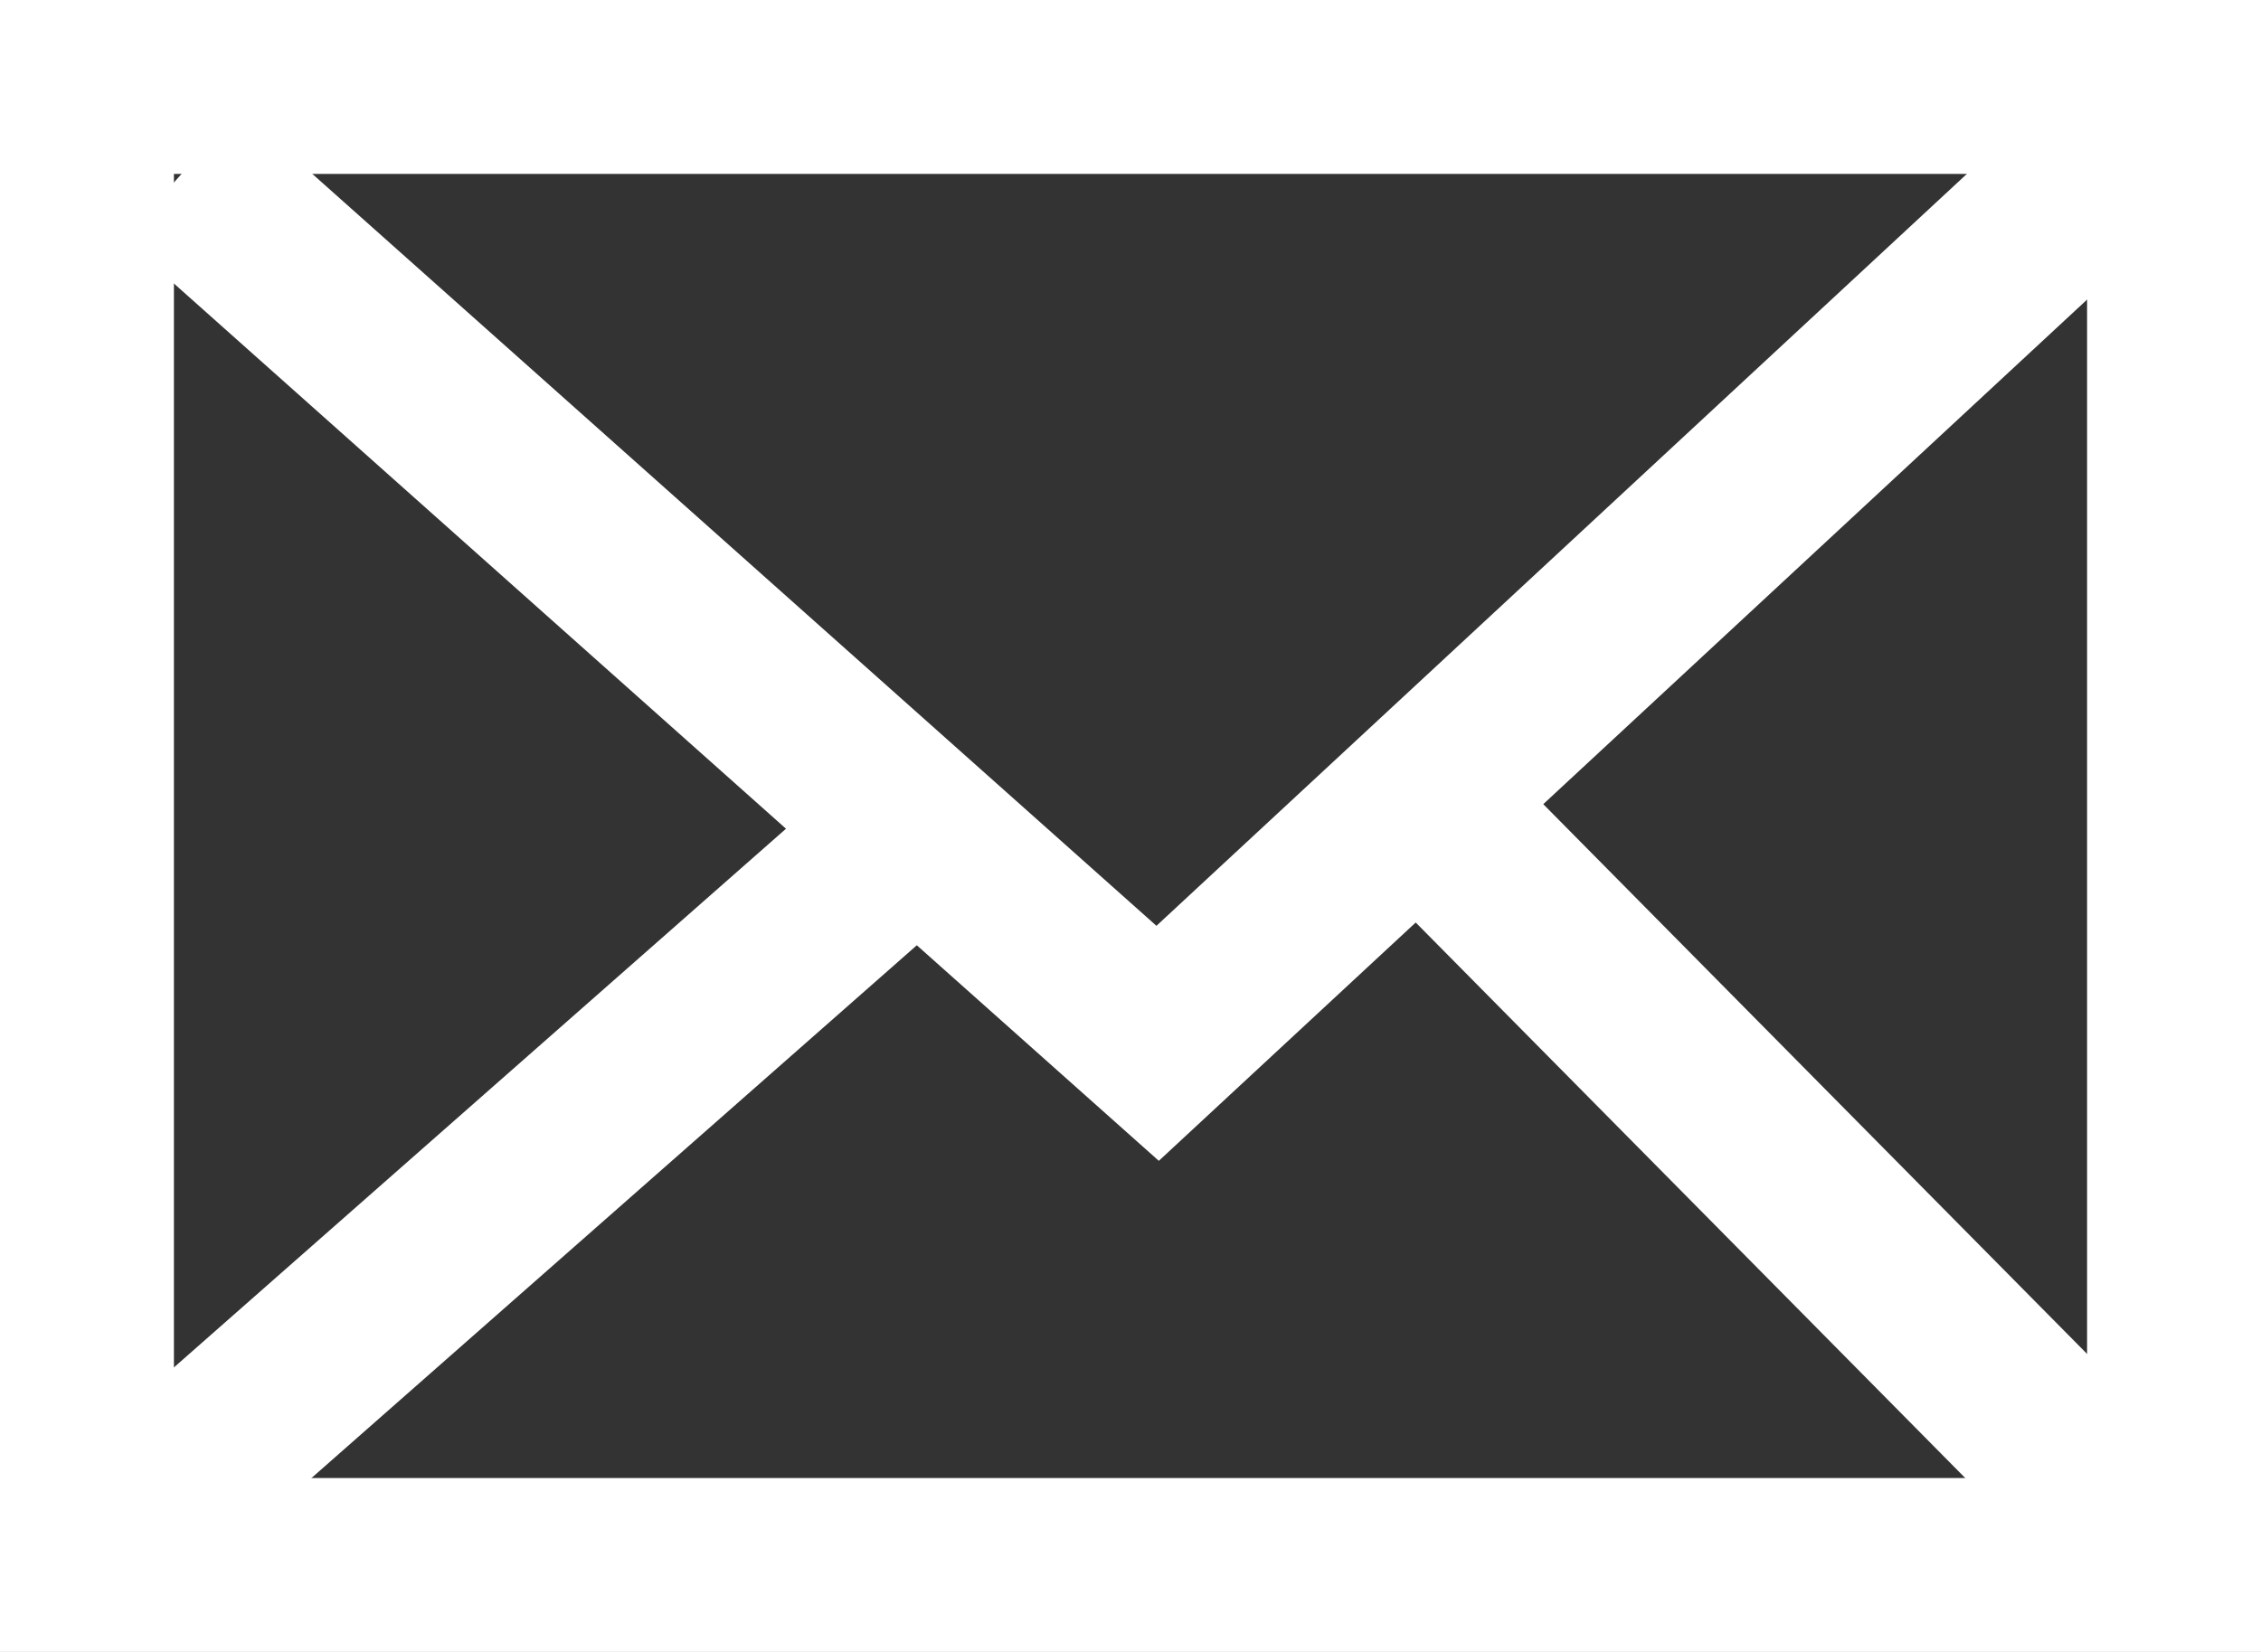
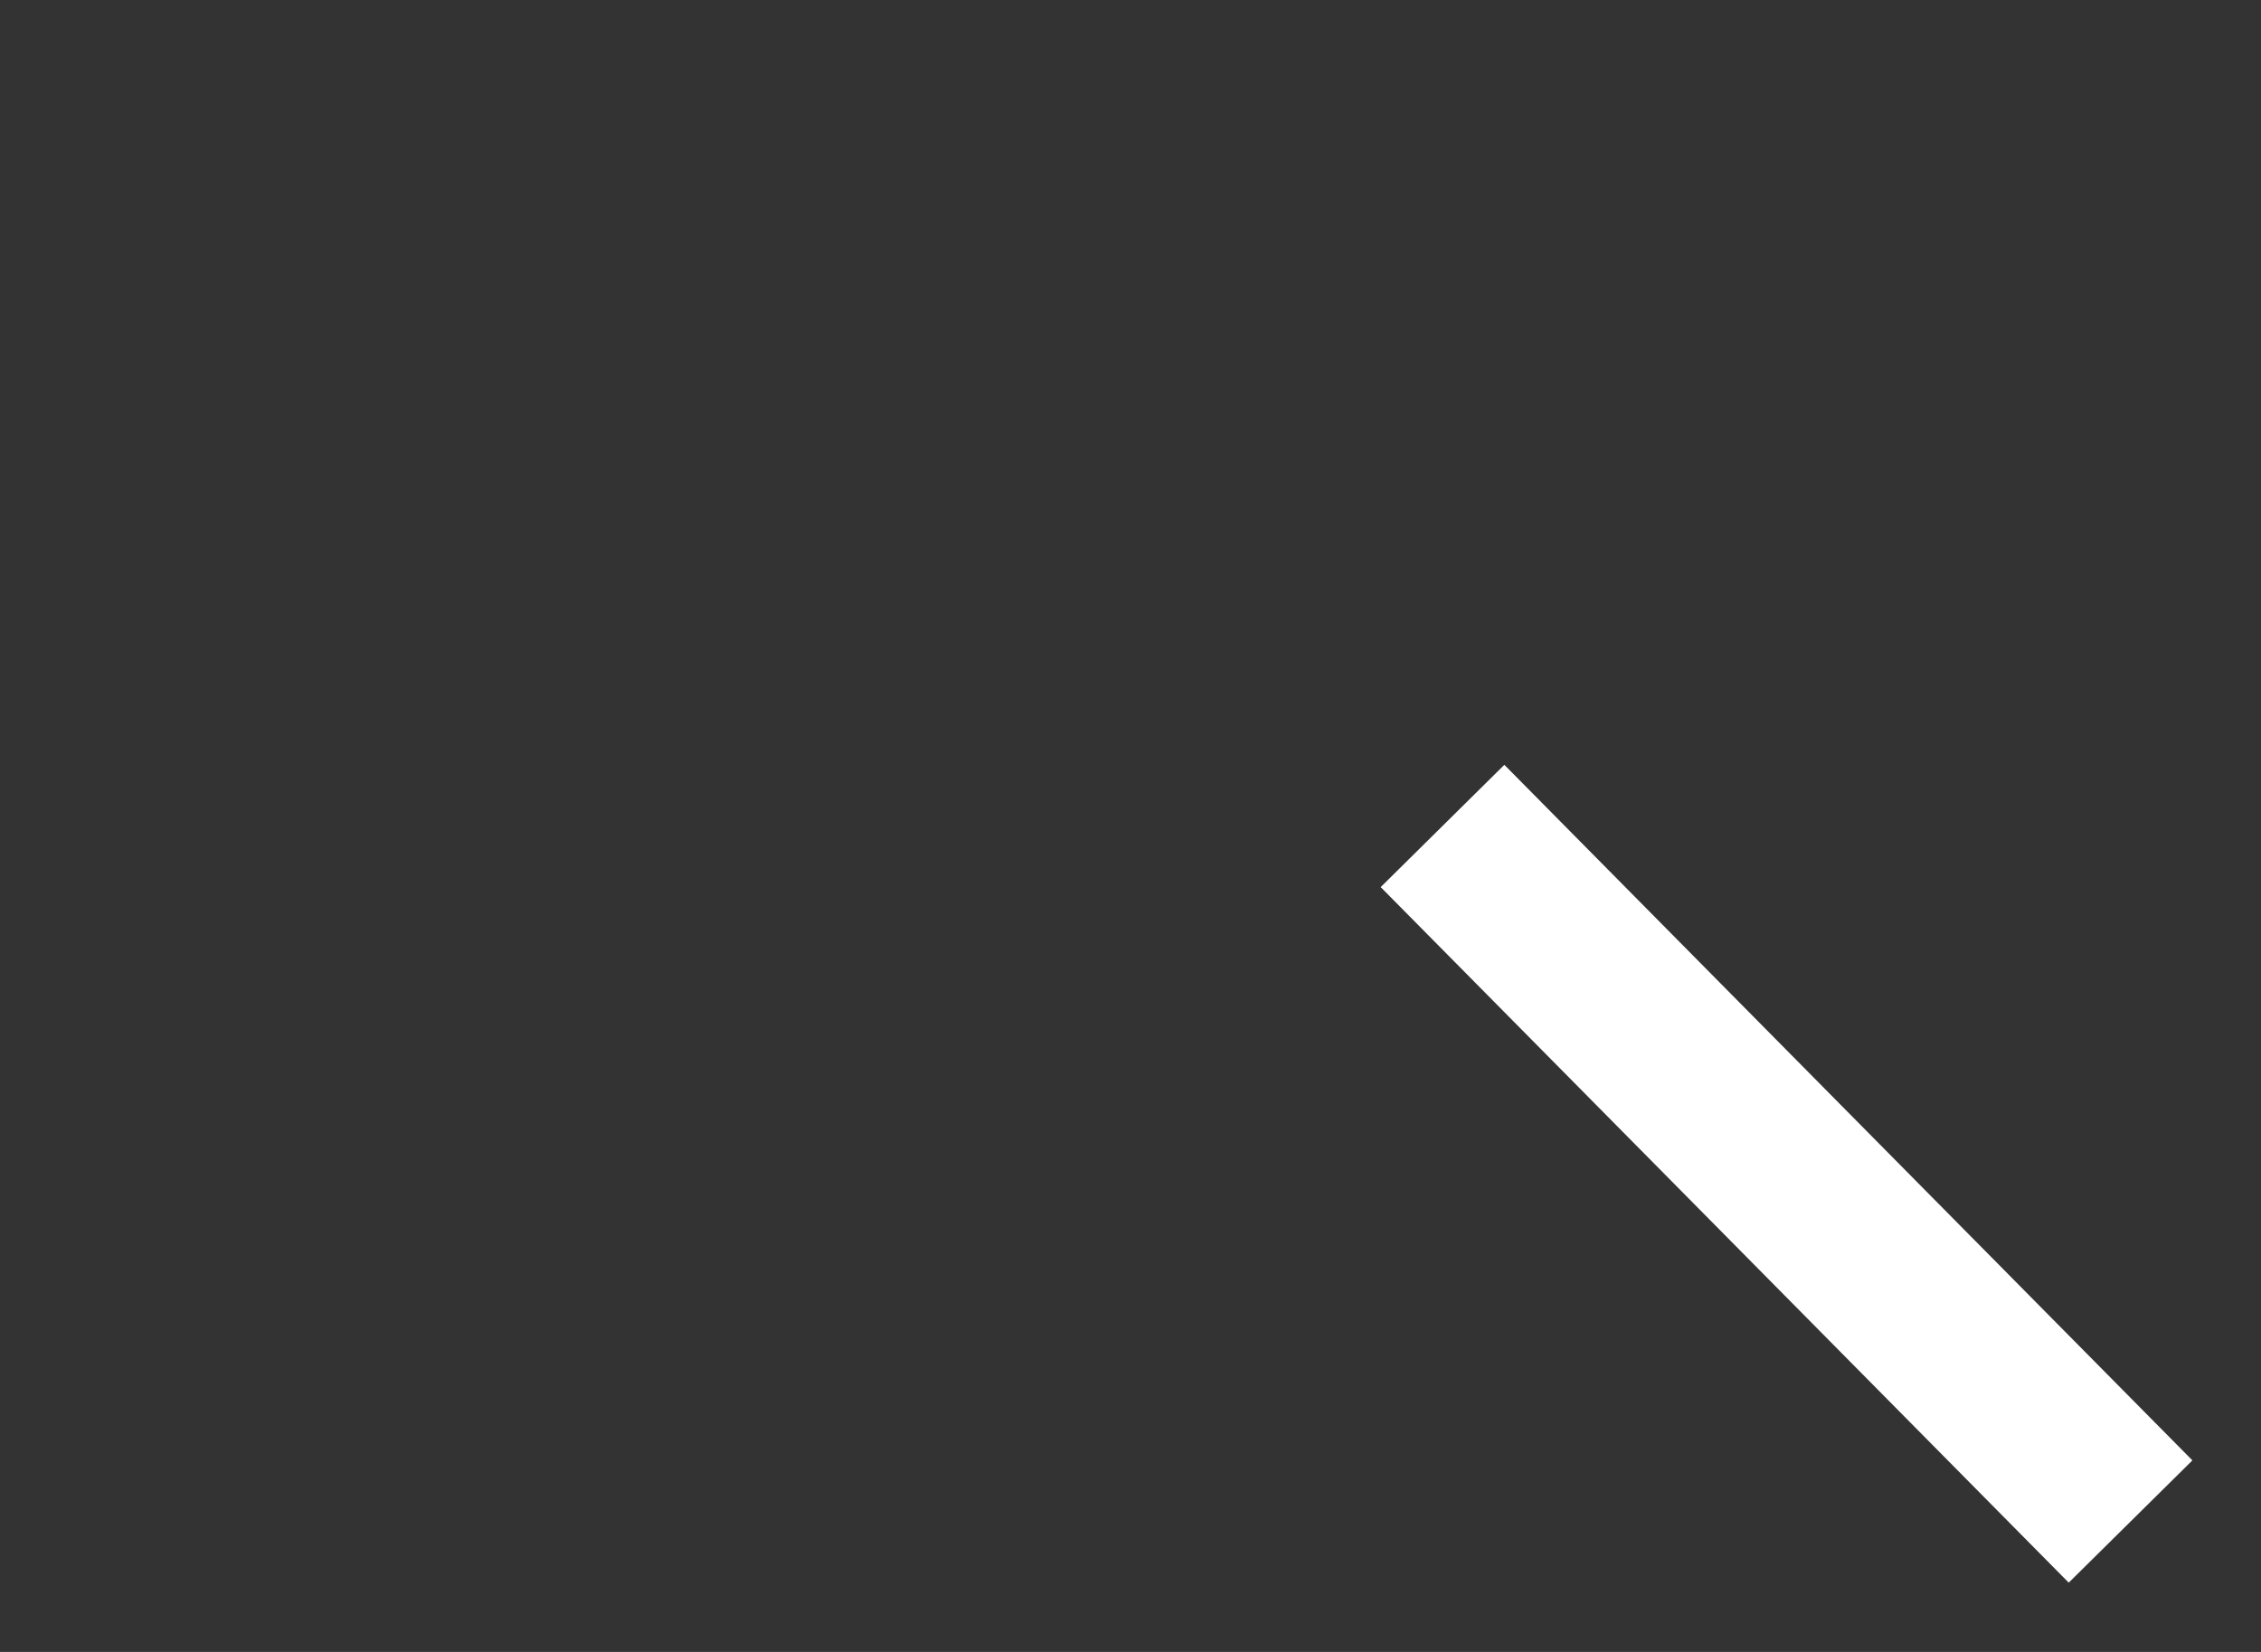
<svg xmlns="http://www.w3.org/2000/svg" width="26px" height="19px" viewBox="0 0 26 19" version="1.1">
  <rect x="0" y="0" width="26" height="19" fill="#333333" stroke="none" />
  <title>buttons / logo_letter_white@1x</title>
  <desc>Created with Sketch.</desc>
  <g id="Seiten_share" stroke="none" stroke-width="1" fill="none" fill-rule="evenodd">
    <g id="HD_start_gap_def_share-Copy-3" transform="translate(-109, -1517)" stroke="#FFFFFF">
      <g id="buttons-/-logo_letter_white" transform="translate(108, 1512)">
        <g id="Group" transform="translate(1, 5)">
-           <path d="M1,1 L1,18 L25,18 L25,1 L1,1 Z" id="Stroke-1" stroke-width="2" />
-           <polyline id="Stroke-3" stroke-width="2" points="2.088 2 13.312 12 24.088 2" />
-           <path d="M10.588,9.5 L1.5,17.5" id="Stroke-5" stroke-width="2" />
          <path d="M24.5,17.5 L16.588,9.5" id="Stroke-7" stroke-width="2" />
        </g>
      </g>
    </g>
  </g>
</svg>